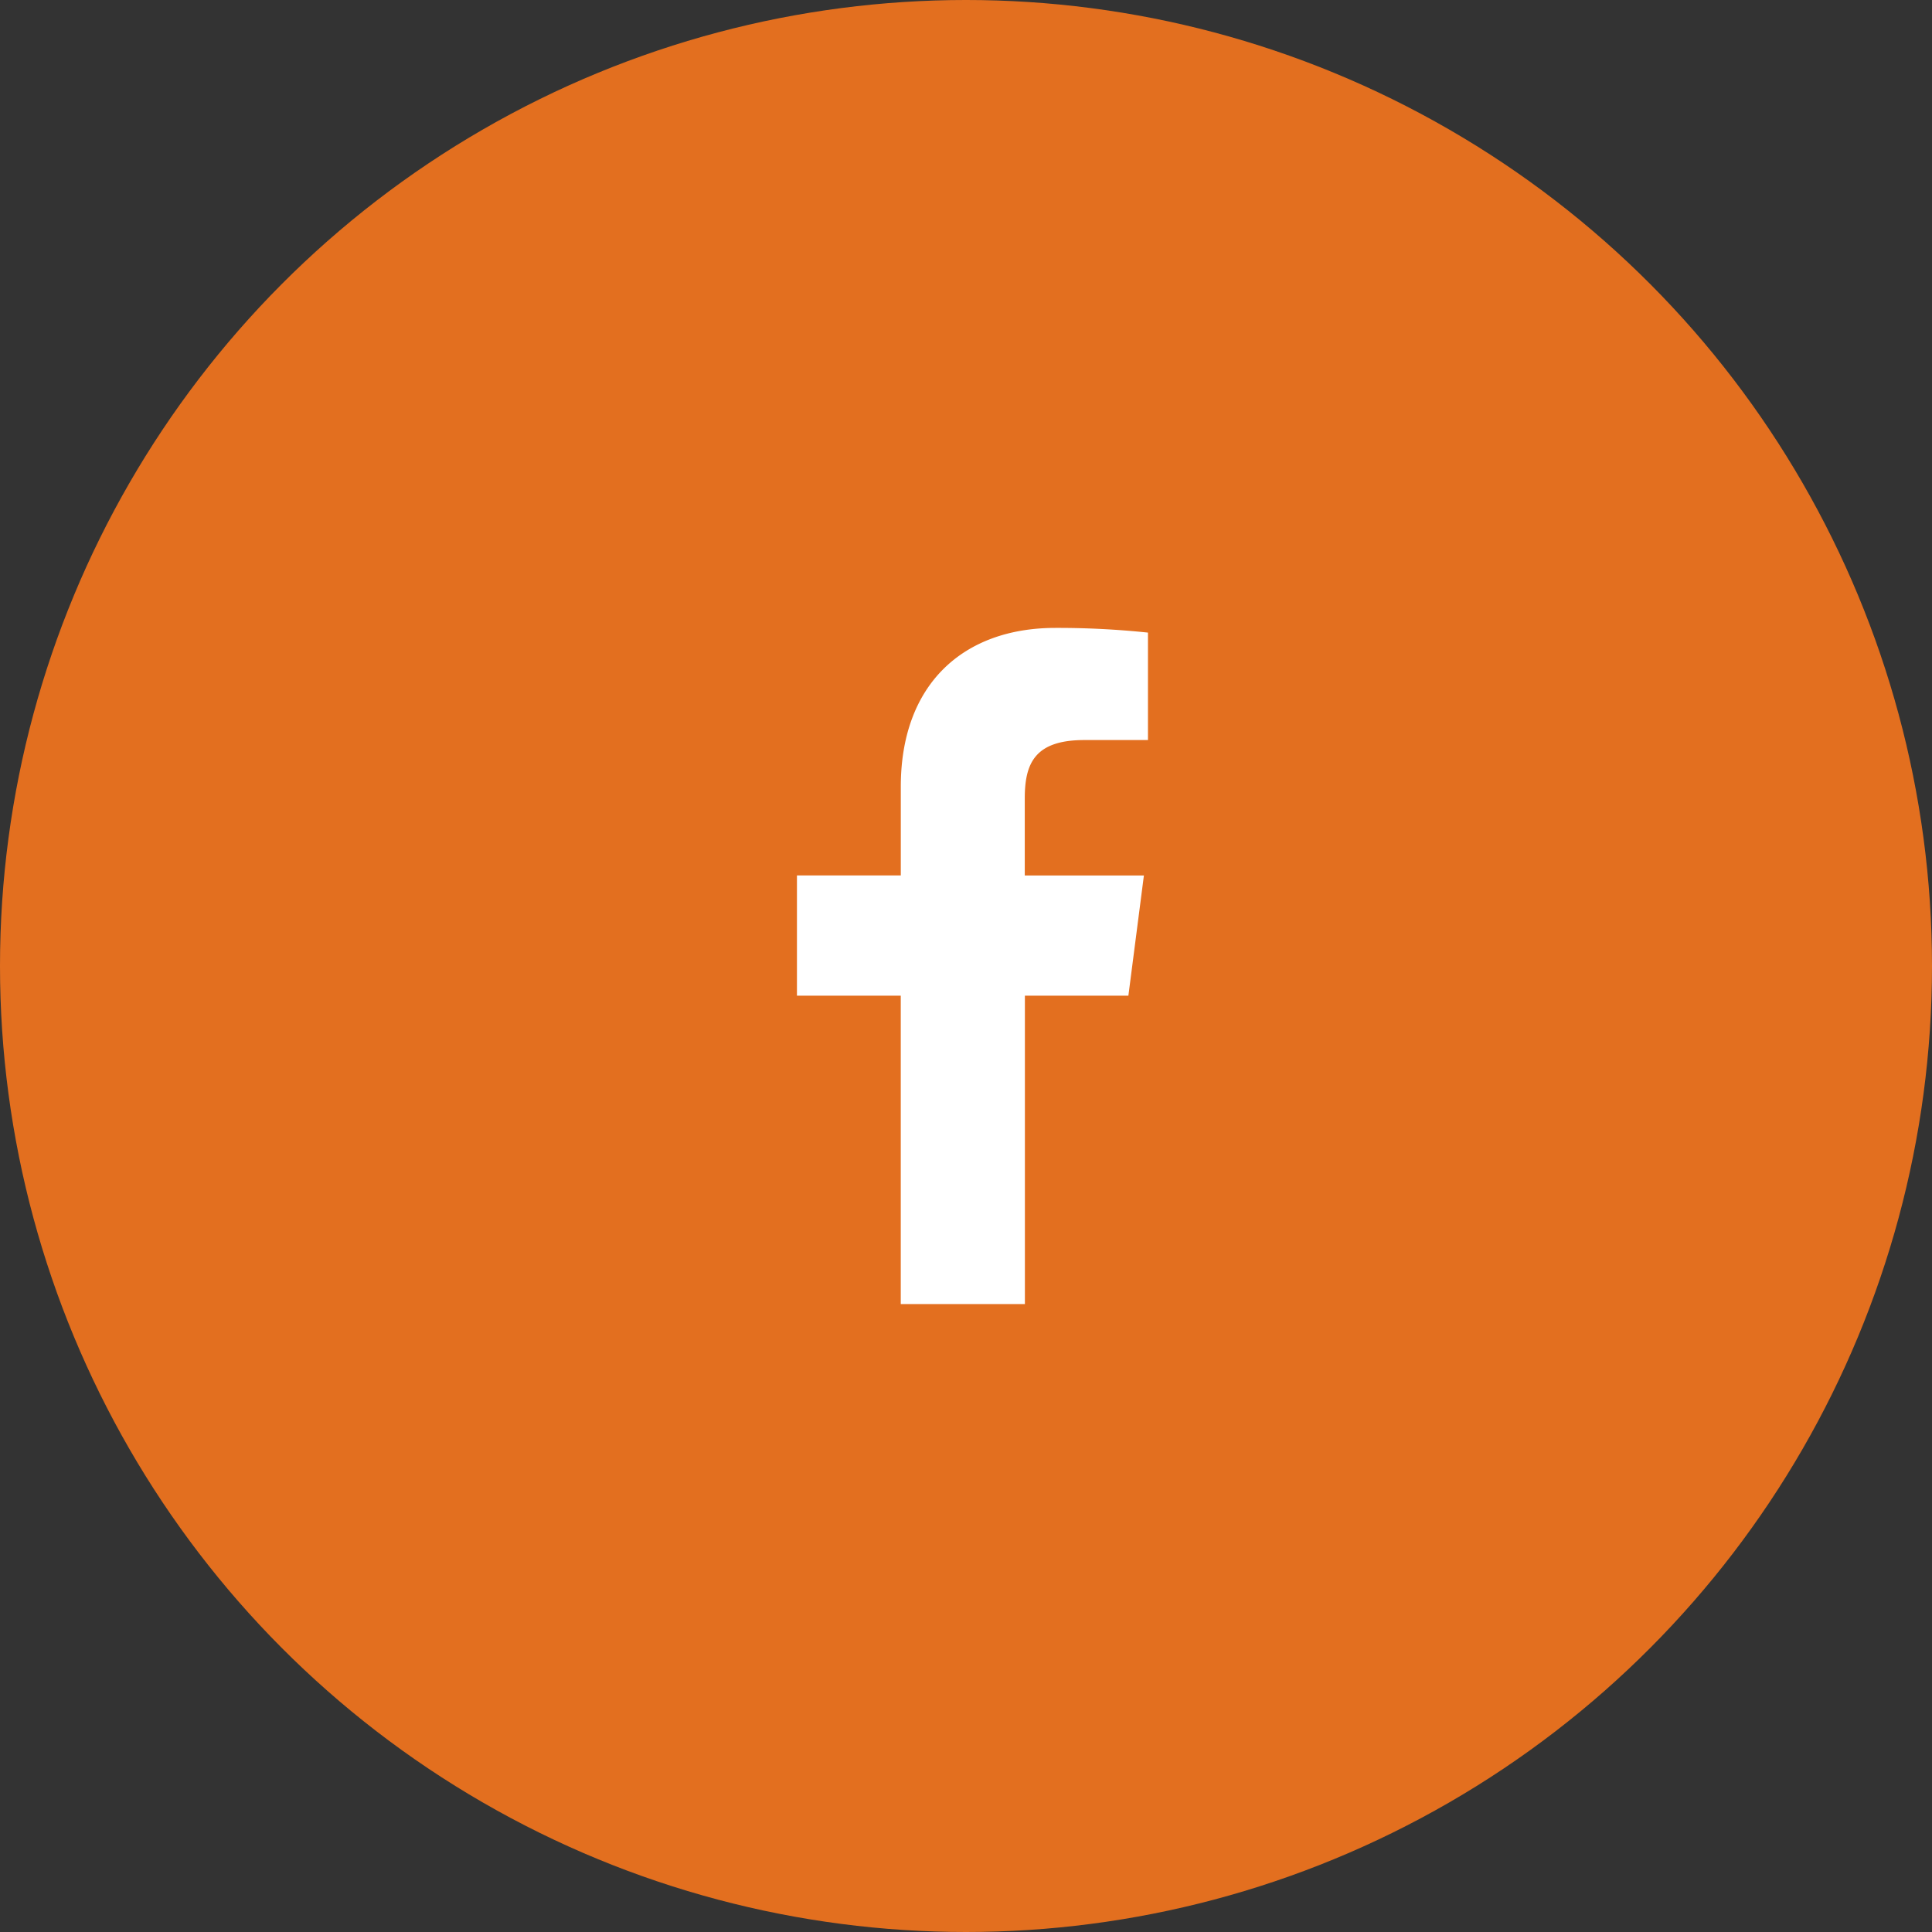
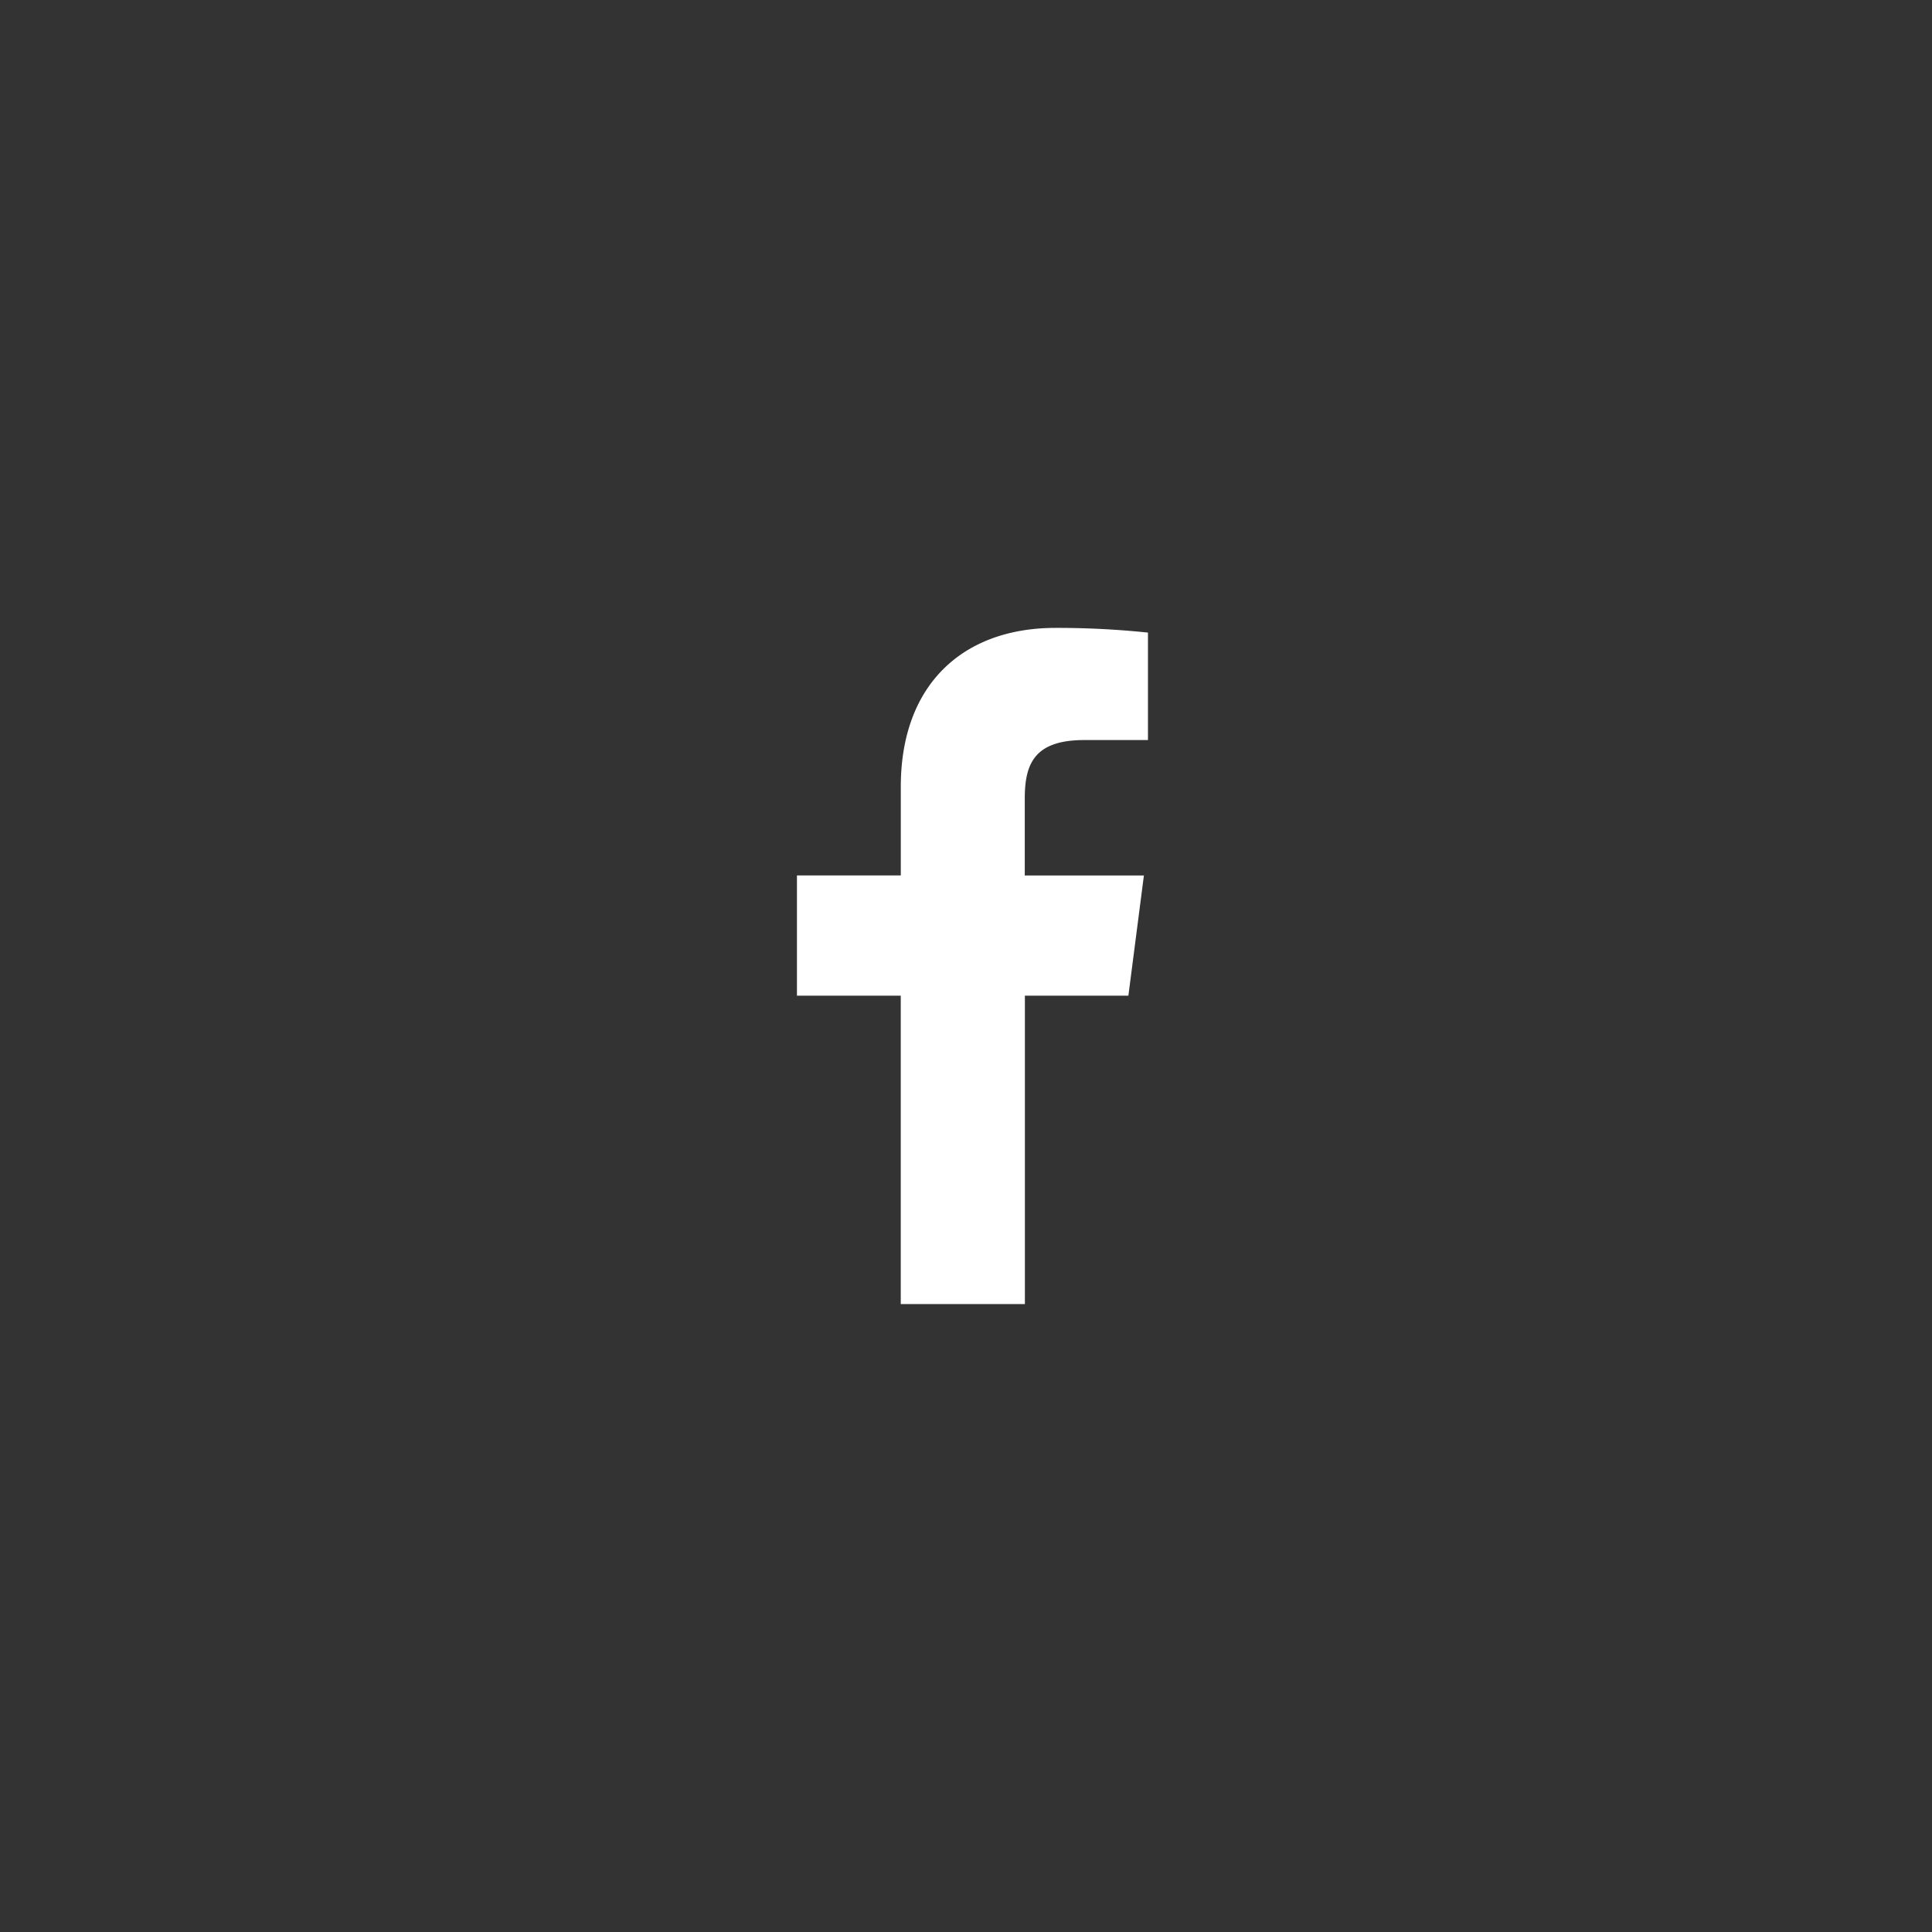
<svg xmlns="http://www.w3.org/2000/svg" width="60" height="60">
  <rect width="100%" height="100%" fill="#333333" stroke="none" />
  <g data-name="Group 294" transform="translate(-951 -93)">
-     <circle data-name="Ellipse 20" cx="30" cy="30" r="30" transform="translate(951 93)" fill="#e36f1f" />
    <path d="M982.829 133.5v-9.578h3.214l.482-3.734h-3.7V117.8c0-1.081.3-1.817 1.85-1.817h1.976v-3.337a26.788 26.788 0 0 0-2.876-.146c-2.85 0-4.8 1.74-4.8 4.934v2.754h-3.225v3.734h3.224v9.578Z" fill="#fff" />
  </g>
</svg>